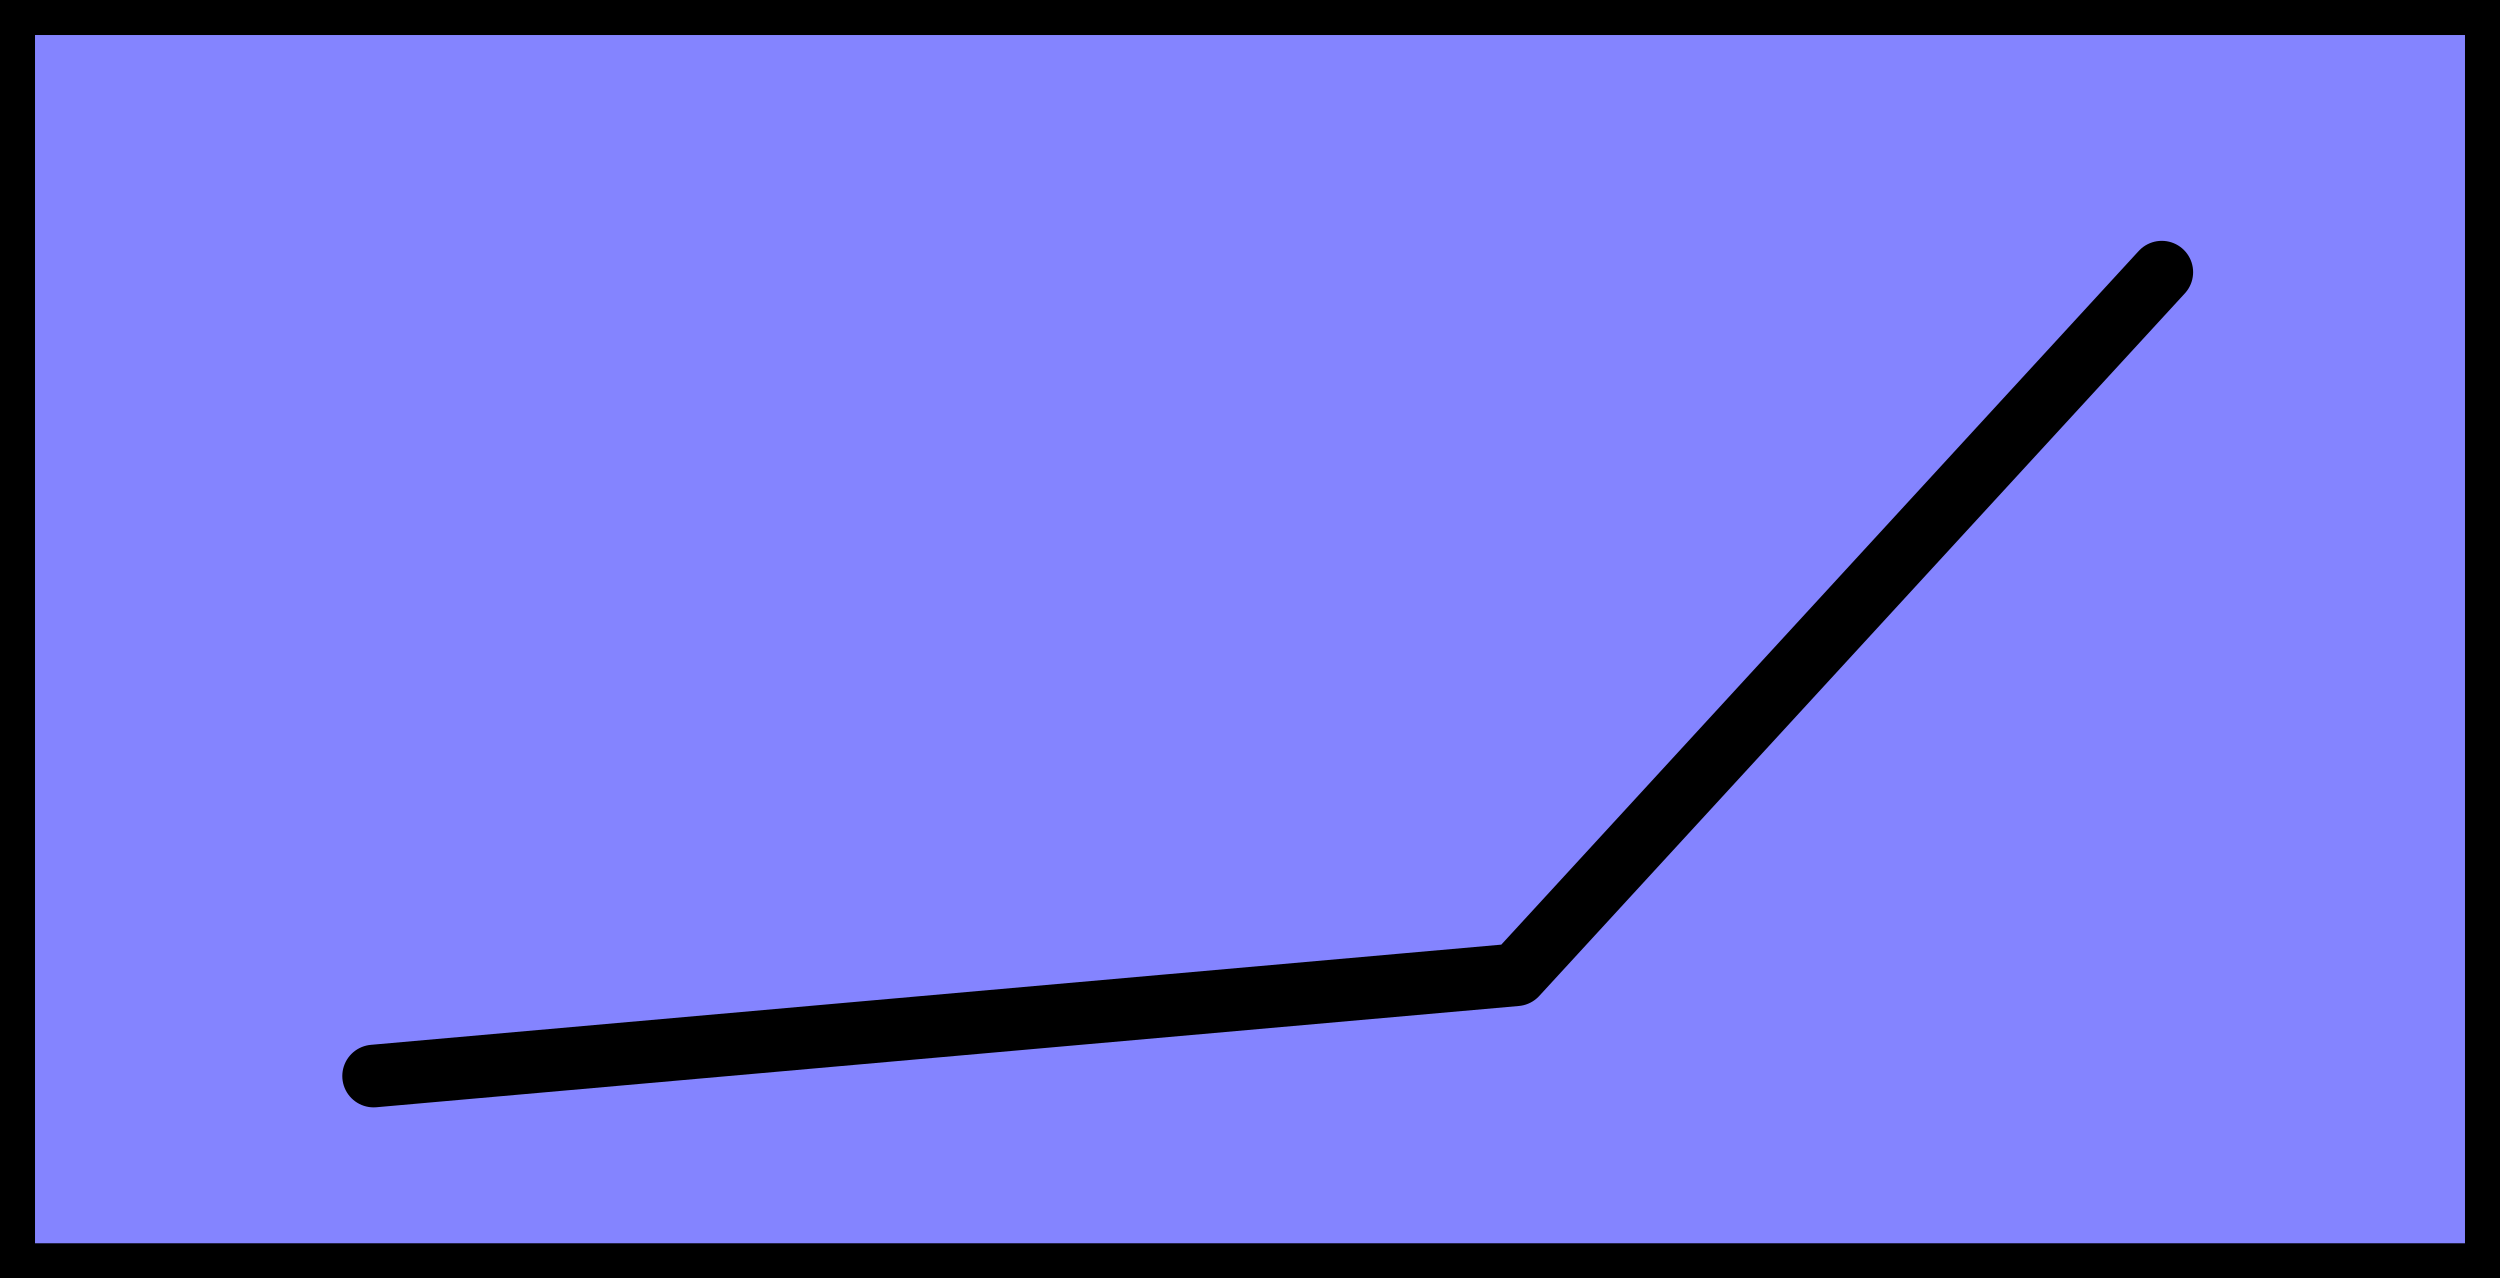
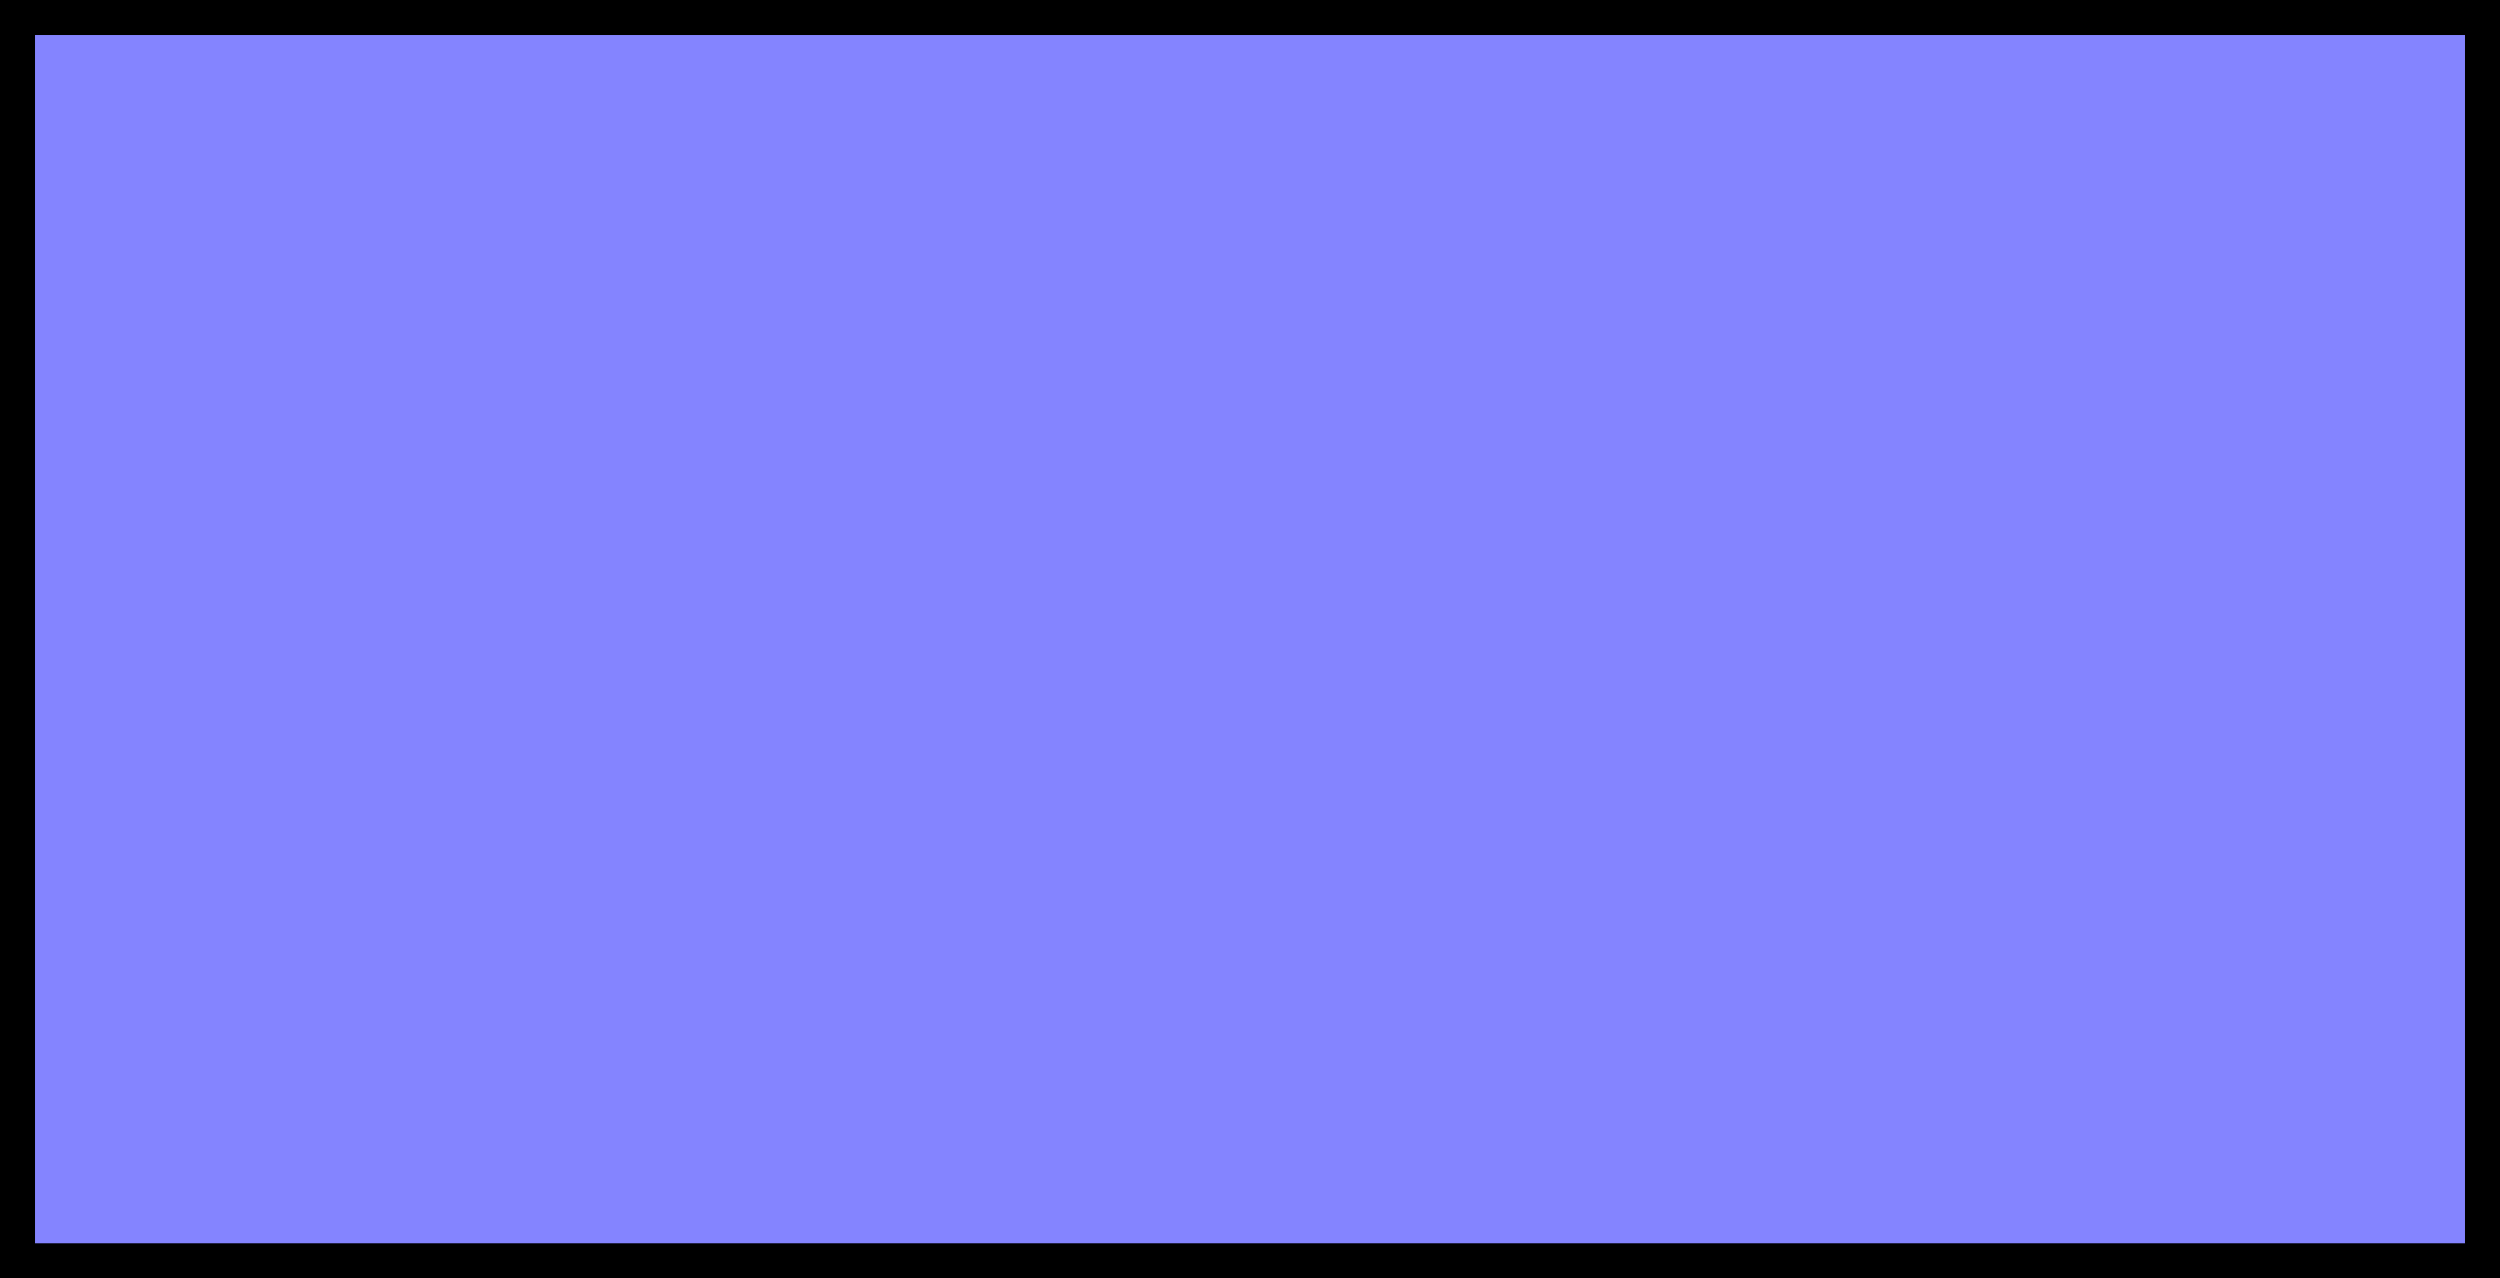
<svg xmlns="http://www.w3.org/2000/svg" xmlns:ns1="http://www.inkscape.org/namespaces/inkscape" xmlns:ns2="http://sodipodi.sourceforge.net/DTD/sodipodi-0.dtd" id="svg2" height="28.787mm" width="56.299mm" version="1.1" viewBox="0 0 199.484 102" ns1:version="0.91 r13725" ns2:docname="DownKnee.svg">
  <defs id="defs9" />
  <ns2:namedview pagecolor="#ffffff" bordercolor="#666666" borderopacity="1" objecttolerance="10" gridtolerance="10" guidetolerance="10" ns1:pageopacity="0" ns1:pageshadow="2" ns1:window-width="1222" ns1:window-height="793" id="namedview7" showgrid="false" fit-margin-top="0" fit-margin-left="0" fit-margin-right="0" fit-margin-bottom="0" ns1:zoom="2.3136986" ns1:cx="95.897936" ns1:cy="51.003452" ns1:window-x="0" ns1:window-y="0" ns1:window-maximized="0" ns1:current-layer="svg2" />
  <g id="layer1" transform="translate(-1039.503,-271.523)" style="stroke:#000000">
    <rect id="rect4470" height="99.206" width="196.69" y="272.92" x="1040.9" style="fill:#8484ff;stroke-width:2.794" />
-     <path id="path4732" d="m 1212,293.24 -51.518,56.063 -91.166,8.081 0,0" ns1:connector-curvature="0" style="fill:none;stroke-width:5;stroke-linecap:round;stroke-linejoin:round" />
  </g>
</svg>